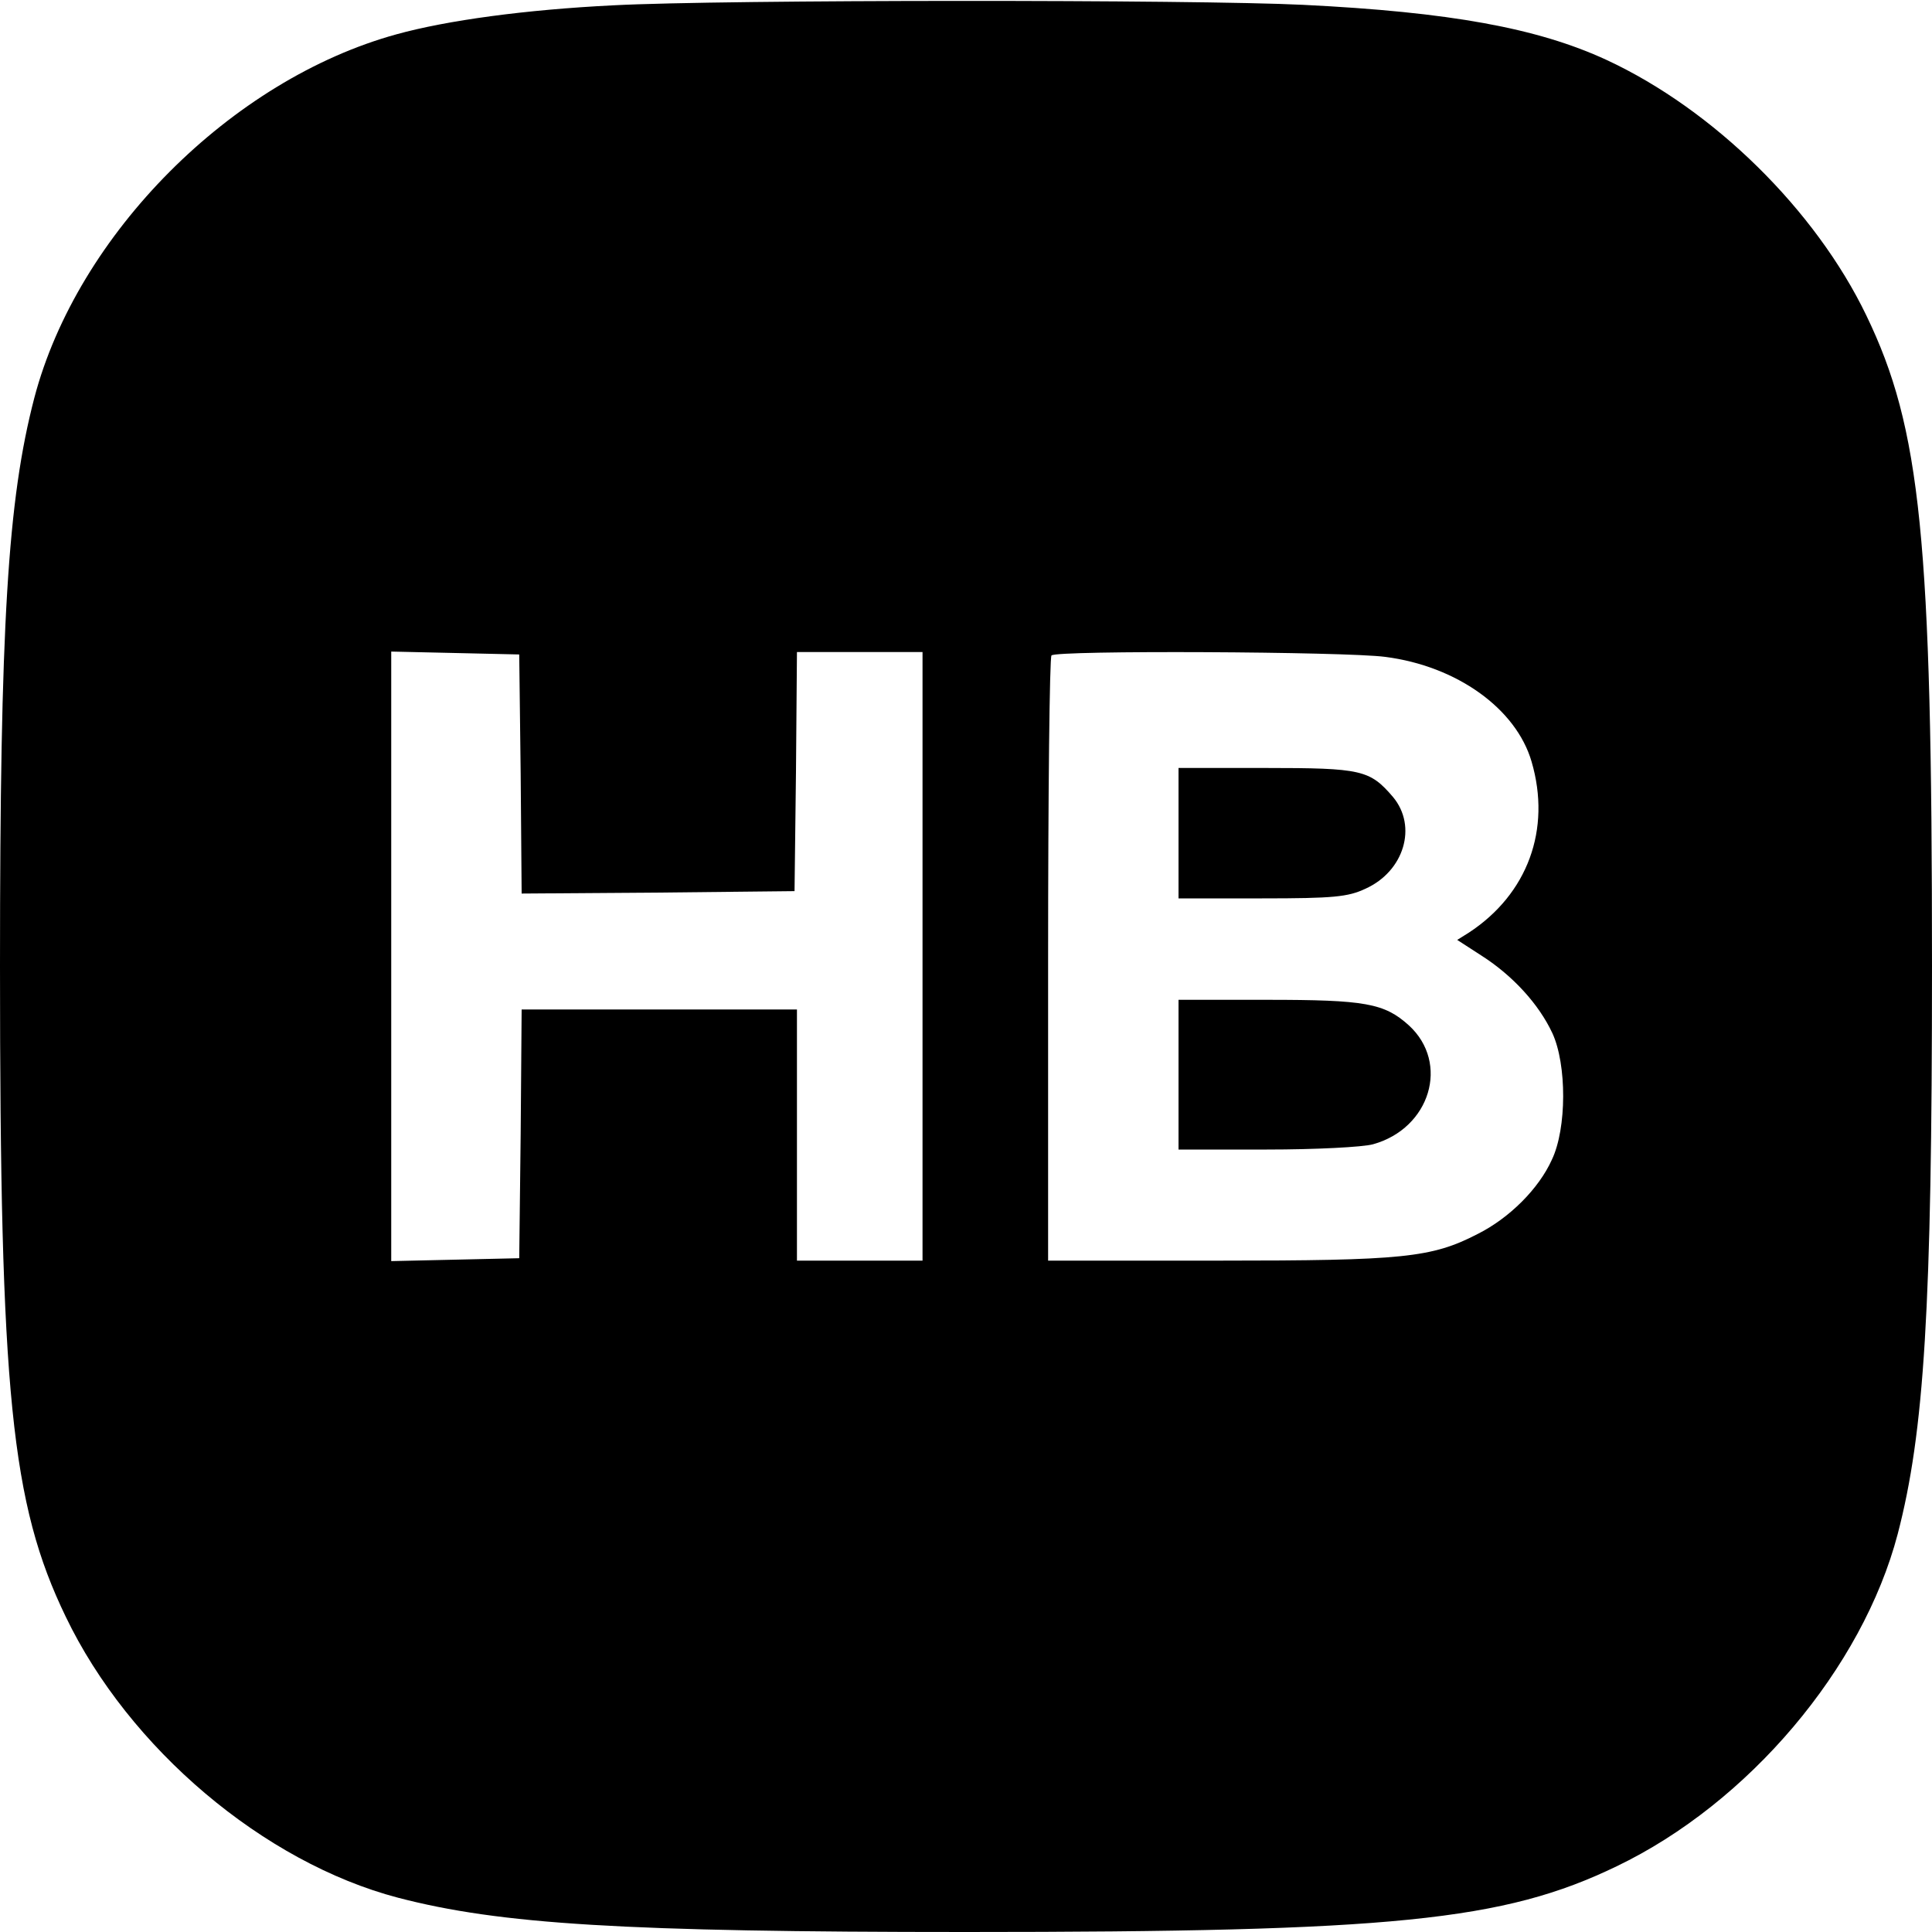
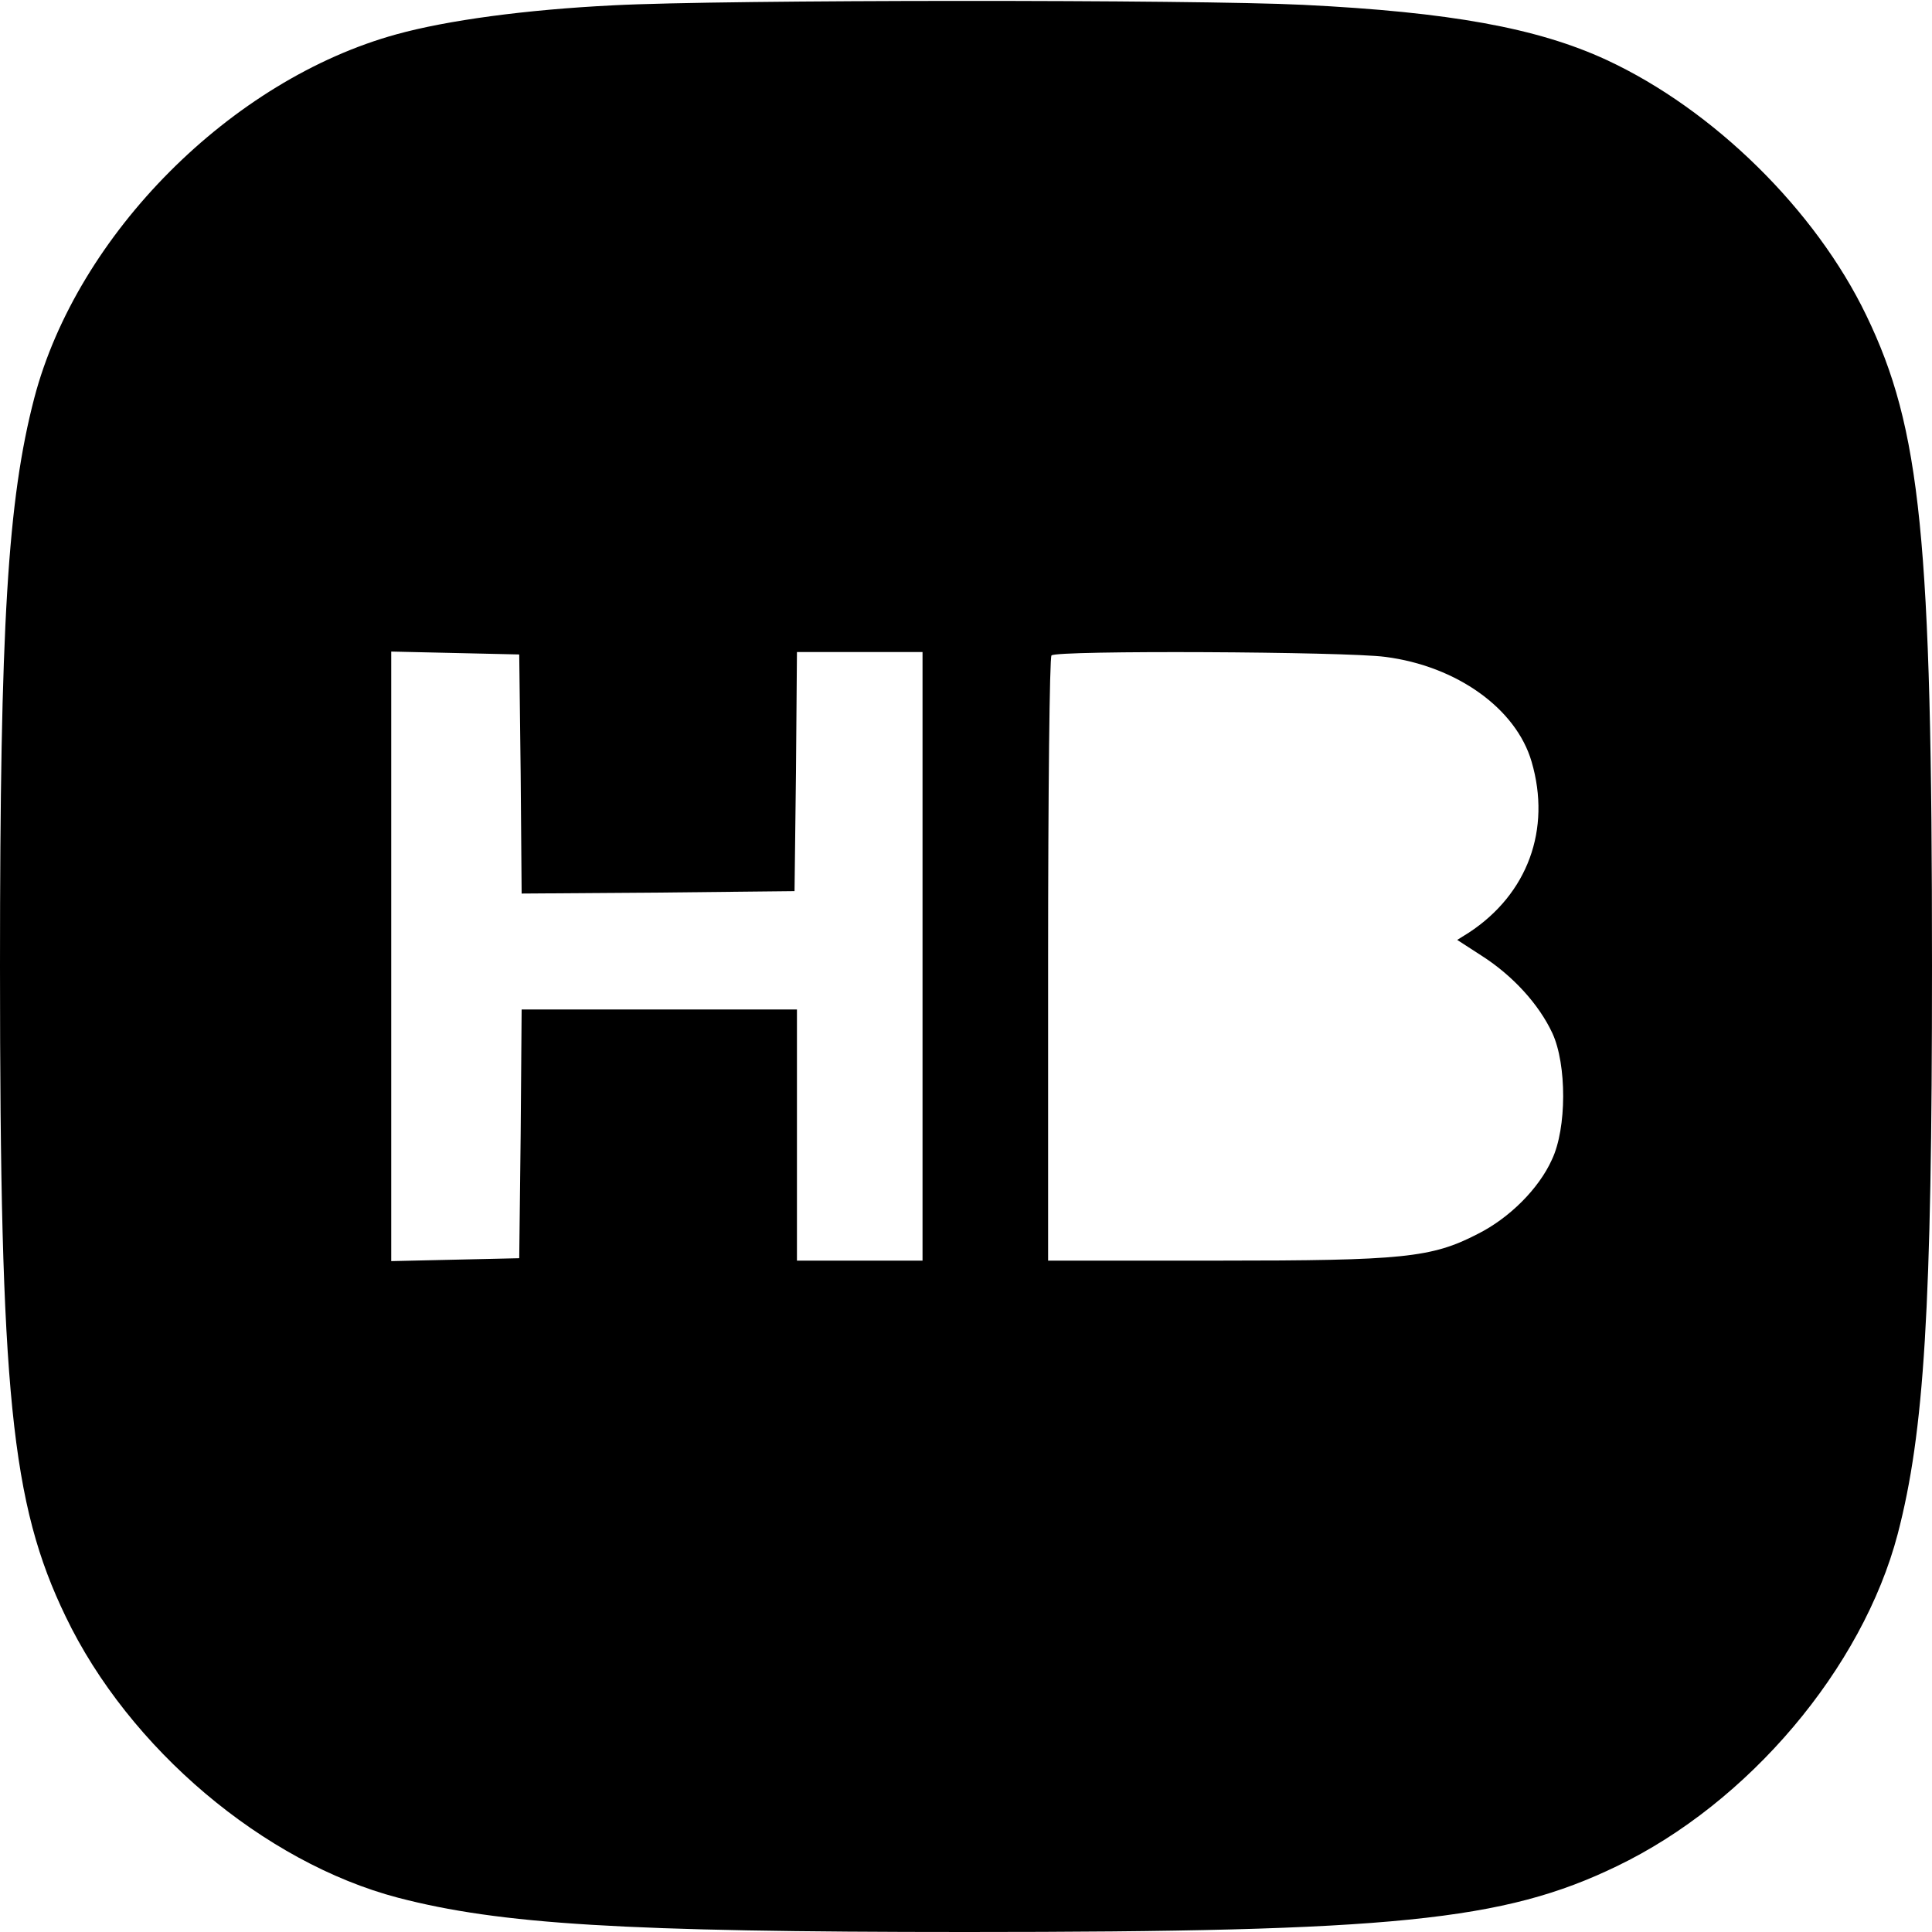
<svg xmlns="http://www.w3.org/2000/svg" version="1.0" width="400pt" height="400pt" viewBox="0 0 400 400" preserveAspectRatio="xMidYMid meet">
  <g transform="translate(0,400) scale(0.1,-0.1)" fill="#000000" stroke="none">
-     <path d="M1270 3989 c-182 -9 -344 -31 -449 -60 -342 -94 -661 -414 -750 -753 -55 -211 -71 -467 -71 -1176 0 -884 23 -1113 136 -1347 131 -273 410 -509 688 -582 211 -55 467 -71 1176 -71 884 0 1113 23 1347 136 273 131 509 410 582 688 55 211 71 467 71 1176 0 884 -23 1113 -136 1347 -105 218 -316 426 -538 529 -143 66 -324 99 -628 114 -224 11 -1201 11 -1428 -1z m-192 -1592 l2 -247 283 2 282 3 3 248 2 247 130 0 130 0 0 -630 0 -630 -130 0 -130 0 0 260 0 260 -285 0 -285 0 -2 -257 -3 -258 -132 -3 -133 -3 0 631 0 631 133 -3 132 -3 3 -248z m1790 243 c148 -19 271 -107 303 -217 41 -140 -8 -274 -130 -354 l-24 -15 51 -33 c64 -41 118 -100 146 -160 30 -65 30 -197 -1 -262 -27 -60 -88 -121 -154 -154 -95 -49 -154 -55 -536 -55 l-353 0 0 623 c0 343 3 627 7 630 10 11 609 8 691 -3z" />
-     <path d="M2440 2275 l0 -135 173 0 c148 0 178 3 214 20 80 36 108 129 57 190 -48 56 -65 60 -264 60 l-180 0 0 -135z" />
-     <path d="M2440 1775 l0 -155 183 0 c100 0 199 5 220 11 118 33 159 168 74 246 -51 46 -90 53 -294 53 l-183 0 0 -155z" />
+     <path d="M1270 3989 c-182 -9 -344 -31 -449 -60 -342 -94 -661 -414 -750 -753 -55 -211 -71 -467 -71 -1176 0 -884 23 -1113 136 -1347 131 -273 410 -509 688 -582 211 -55 467 -71 1176 -71 884 0 1113 23 1347 136 273 131 509 410 582 688 55 211 71 467 71 1176 0 884 -23 1113 -136 1347 -105 218 -316 426 -538 529 -143 66 -324 99 -628 114 -224 11 -1201 11 -1428 -1z m-192 -1592 l2 -247 283 2 282 3 3 248 2 247 130 0 130 0 0 -630 0 -630 -130 0 -130 0 0 260 0 260 -285 0 -285 0 -2 -257 -3 -258 -132 -3 -133 -3 0 631 0 631 133 -3 132 -3 3 -248m1790 243 c148 -19 271 -107 303 -217 41 -140 -8 -274 -130 -354 l-24 -15 51 -33 c64 -41 118 -100 146 -160 30 -65 30 -197 -1 -262 -27 -60 -88 -121 -154 -154 -95 -49 -154 -55 -536 -55 l-353 0 0 623 c0 343 3 627 7 630 10 11 609 8 691 -3z" />
  </g>
</svg>